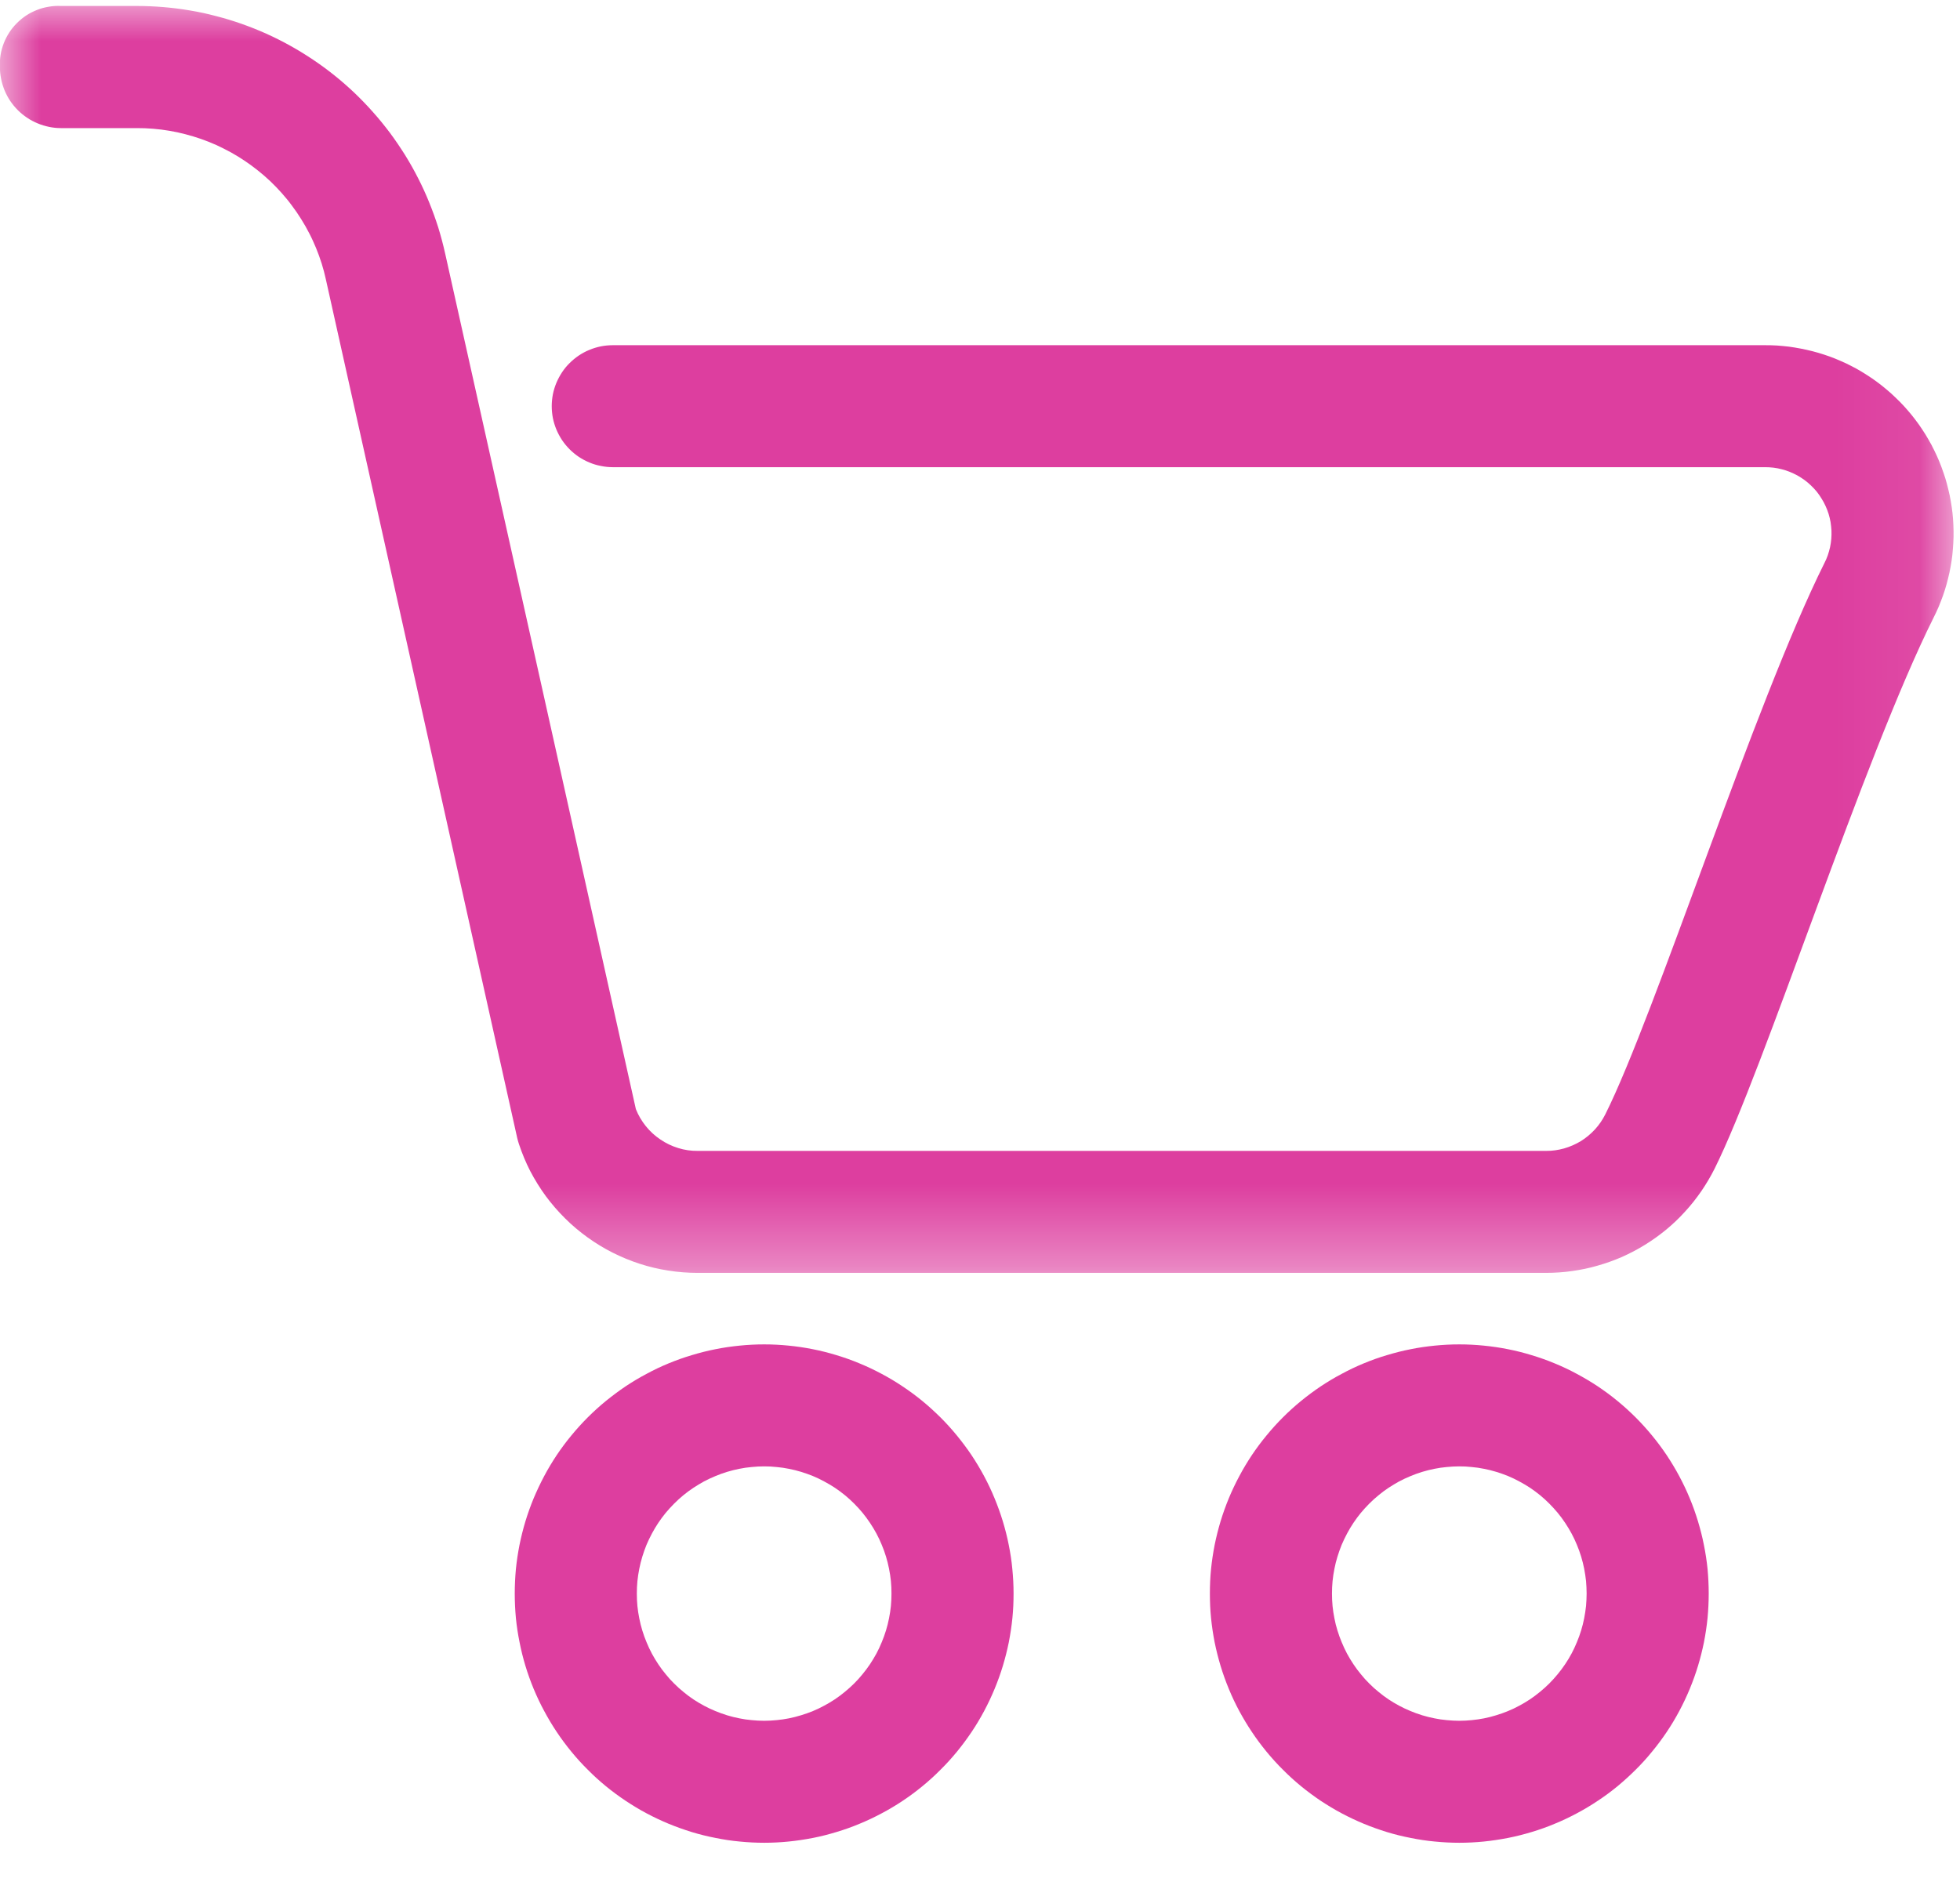
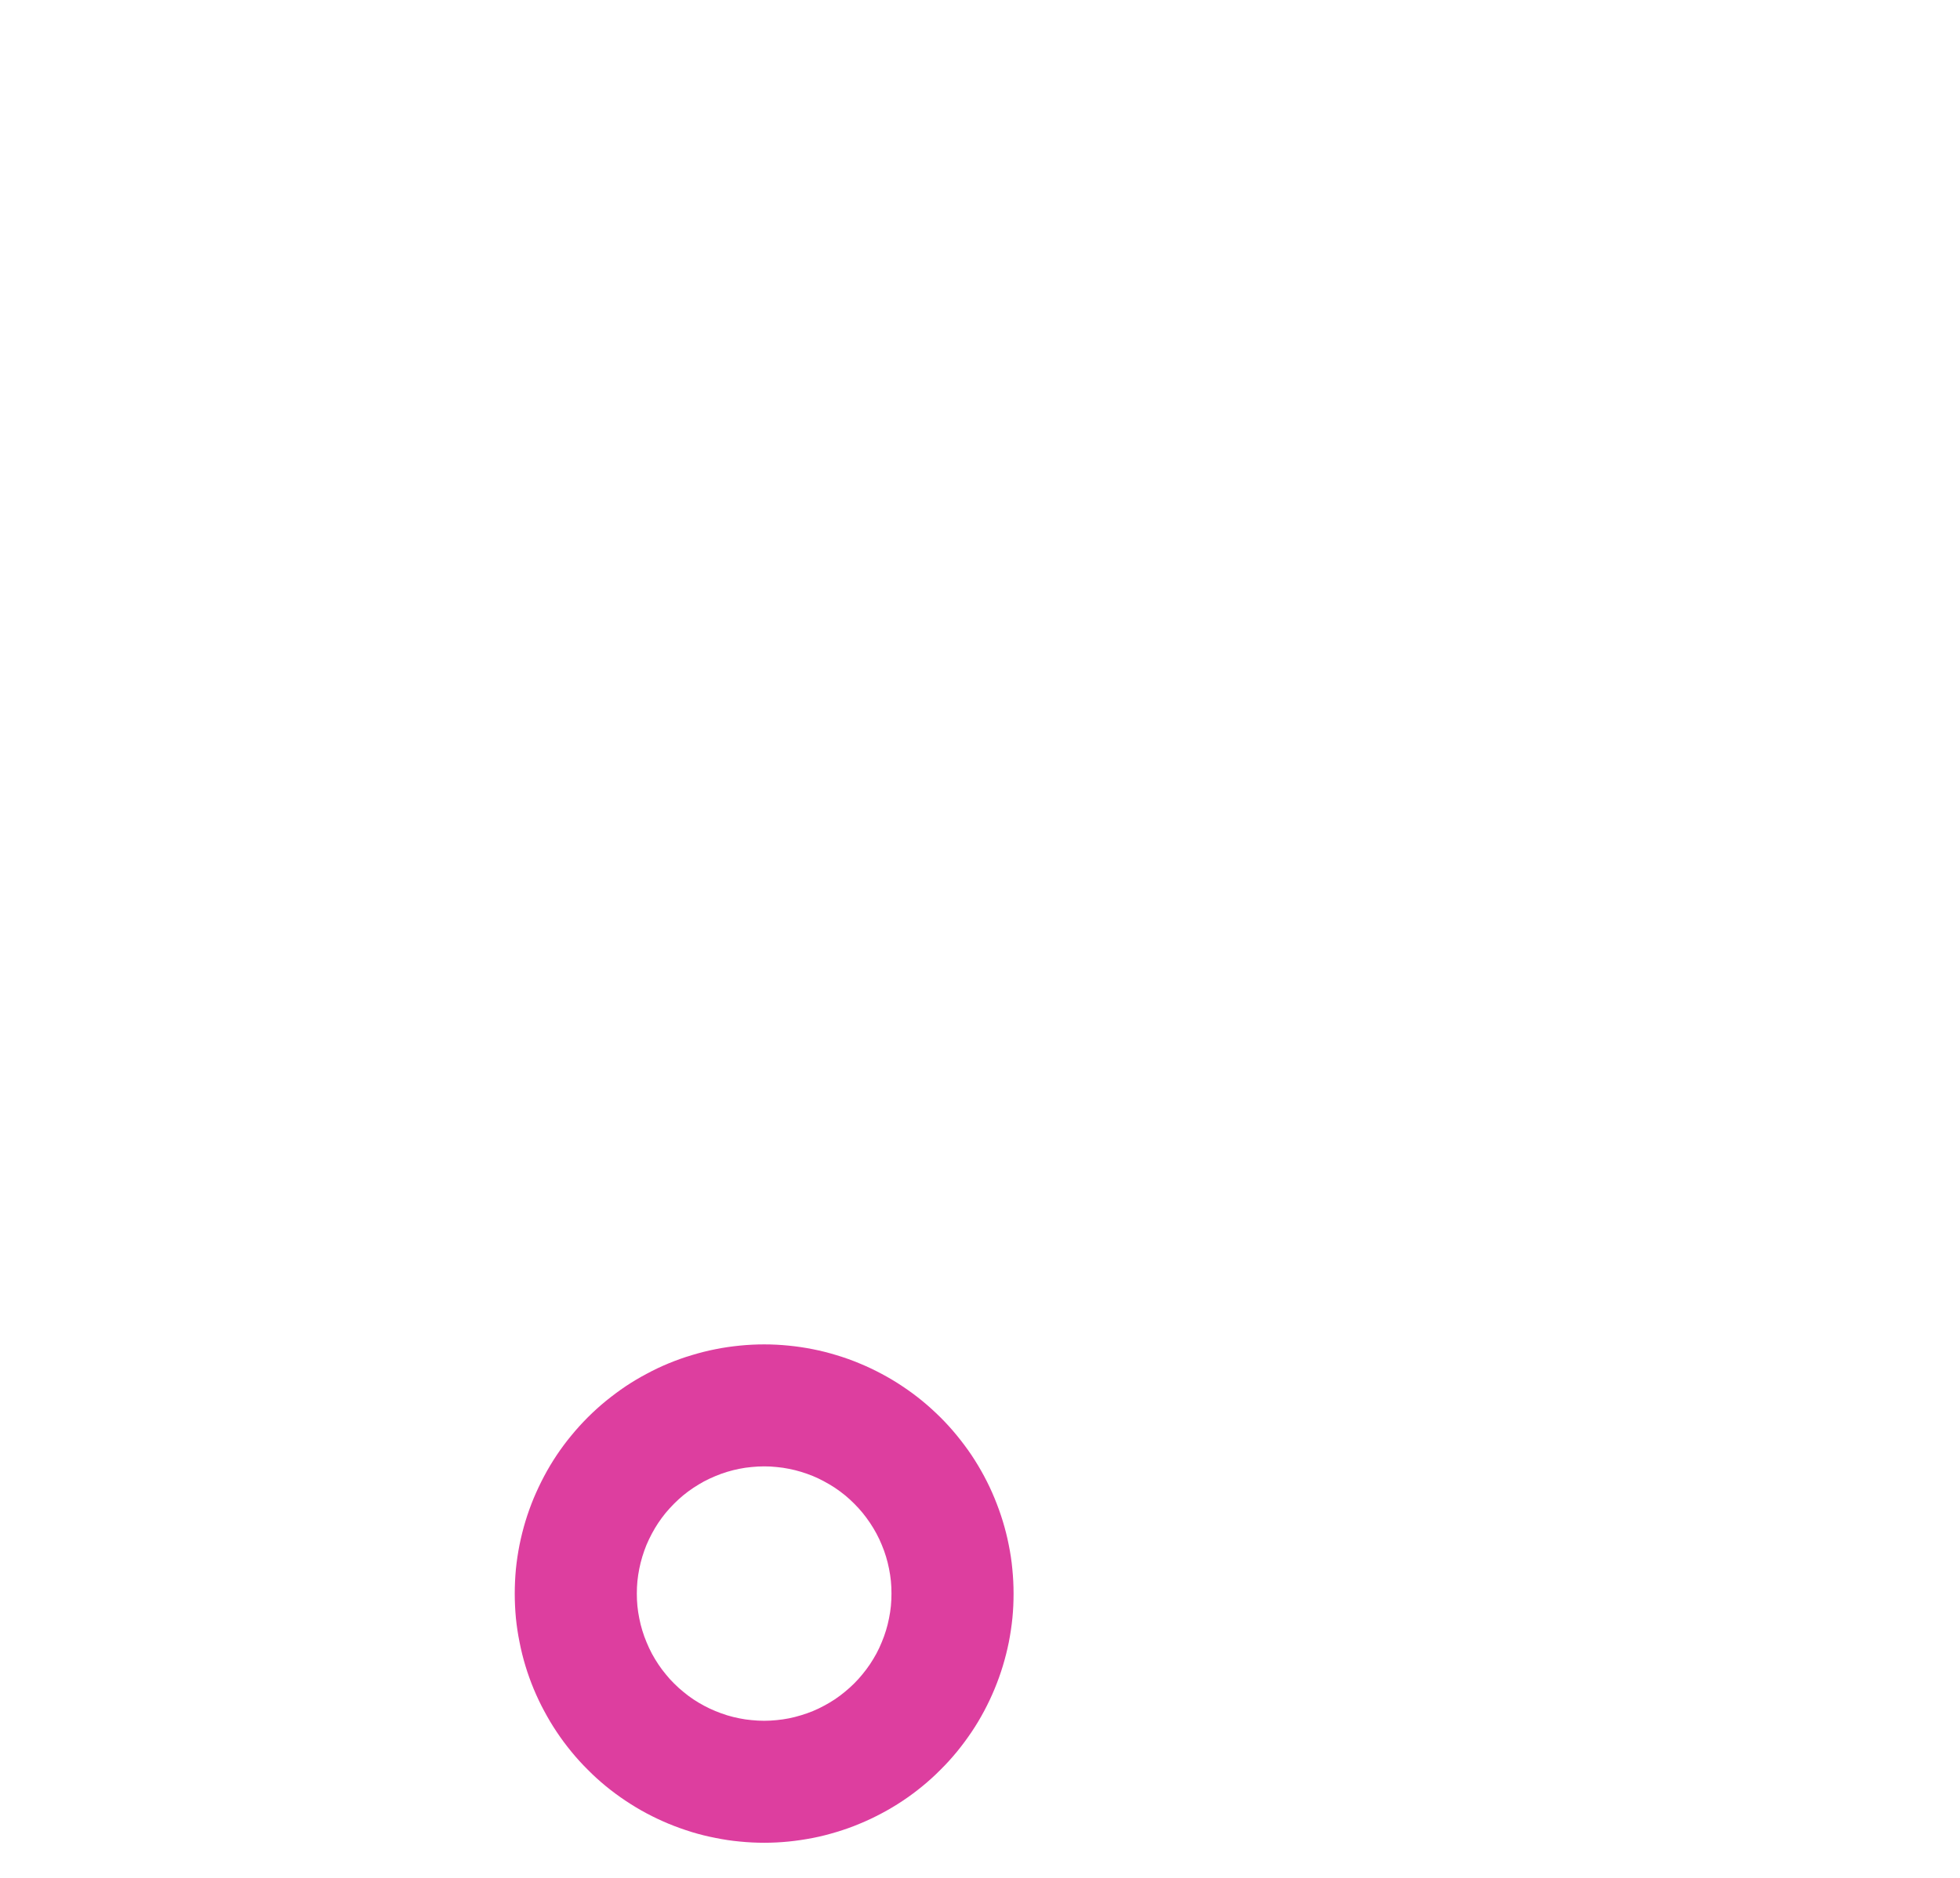
<svg xmlns="http://www.w3.org/2000/svg" width="24" height="23" viewBox="0 0 24 23" fill="none">
  <mask id="mask0_4096_15" style="mask-type:luminance" maskUnits="userSpaceOnUse" x="0" y="0" width="24" height="16">
-     <path d="M0 0H23.939V15.642H0V0Z" fill="white" />
-   </mask>
+     </mask>
  <g mask="url(#mask0_4096_15)">
    <path fill-rule="evenodd" clip-rule="evenodd" d="M21.614 4.228H7.504C7.454 4.228 7.406 4.233 7.358 4.242C7.31 4.252 7.263 4.266 7.218 4.285C7.172 4.303 7.129 4.327 7.088 4.354C7.048 4.381 7.01 4.412 6.975 4.447C6.94 4.481 6.909 4.519 6.882 4.56C6.855 4.601 6.832 4.644 6.813 4.689C6.794 4.734 6.78 4.781 6.77 4.829C6.761 4.877 6.756 4.926 6.756 4.975C6.756 5.024 6.761 5.073 6.77 5.121C6.78 5.169 6.794 5.215 6.813 5.261C6.832 5.306 6.855 5.349 6.882 5.39C6.909 5.43 6.94 5.468 6.975 5.503C7.01 5.538 7.048 5.569 7.088 5.596C7.129 5.623 7.172 5.646 7.218 5.665C7.263 5.684 7.31 5.698 7.358 5.707C7.406 5.717 7.454 5.722 7.504 5.722H21.614C21.649 5.722 21.683 5.724 21.717 5.728C21.752 5.732 21.785 5.739 21.819 5.748C21.852 5.756 21.885 5.767 21.917 5.78C21.949 5.793 21.98 5.808 22.01 5.824C22.04 5.841 22.069 5.86 22.097 5.88C22.125 5.9 22.151 5.923 22.176 5.947C22.201 5.97 22.224 5.996 22.246 6.022C22.267 6.049 22.287 6.077 22.305 6.107C22.323 6.136 22.34 6.166 22.354 6.198C22.368 6.229 22.381 6.261 22.391 6.294C22.401 6.327 22.409 6.36 22.415 6.394C22.42 6.428 22.424 6.463 22.426 6.497C22.427 6.531 22.427 6.566 22.424 6.6C22.421 6.635 22.416 6.668 22.409 6.702C22.401 6.736 22.392 6.769 22.381 6.801C22.369 6.834 22.356 6.866 22.34 6.896C21.486 8.61 20.266 12.432 19.657 13.648C19.623 13.716 19.581 13.777 19.53 13.833C19.479 13.888 19.422 13.936 19.358 13.976C19.293 14.015 19.225 14.045 19.152 14.066C19.08 14.086 19.006 14.097 18.931 14.096H8.542C8.461 14.097 8.381 14.085 8.304 14.061C8.226 14.037 8.153 14.002 8.086 13.956C8.018 13.911 7.959 13.856 7.908 13.793C7.857 13.729 7.816 13.66 7.786 13.584C7.786 13.576 5.45 3.101 5.45 3.101C5.426 2.994 5.398 2.889 5.366 2.785C5.333 2.681 5.296 2.579 5.255 2.478C5.214 2.377 5.169 2.278 5.119 2.181C5.07 2.084 5.016 1.989 4.959 1.897C4.901 1.805 4.84 1.715 4.775 1.627C4.709 1.54 4.641 1.455 4.568 1.374C4.496 1.292 4.42 1.214 4.342 1.139C4.263 1.064 4.181 0.992 4.096 0.924C4.011 0.856 3.923 0.791 3.833 0.731C3.742 0.67 3.649 0.613 3.554 0.56C3.459 0.507 3.361 0.458 3.262 0.413C3.163 0.369 3.061 0.328 2.959 0.292C2.856 0.256 2.752 0.224 2.646 0.197C2.541 0.169 2.434 0.146 2.326 0.128C2.219 0.11 2.111 0.096 2.002 0.087C1.894 0.078 1.785 0.073 1.676 0.073H0.747C0.698 0.071 0.648 0.073 0.599 0.082C0.55 0.09 0.502 0.102 0.455 0.121C0.409 0.139 0.365 0.161 0.323 0.188C0.281 0.216 0.243 0.247 0.208 0.282C0.172 0.317 0.141 0.356 0.114 0.397C0.087 0.439 0.064 0.483 0.046 0.53C0.028 0.576 0.015 0.624 0.007 0.673C-0.001 0.722 -0.003 0.772 -0.001 0.822C-0.001 0.871 0.004 0.919 0.014 0.967C0.023 1.015 0.038 1.062 0.056 1.107C0.075 1.152 0.098 1.196 0.125 1.236C0.153 1.277 0.184 1.315 0.218 1.349C0.253 1.384 0.291 1.415 0.332 1.442C0.372 1.47 0.416 1.492 0.461 1.511C0.506 1.53 0.553 1.544 0.601 1.554C0.649 1.564 0.698 1.569 0.747 1.569H1.676C1.743 1.569 1.81 1.571 1.876 1.577C1.943 1.582 2.009 1.591 2.075 1.602C2.141 1.613 2.206 1.627 2.27 1.644C2.335 1.661 2.399 1.68 2.462 1.702C2.525 1.724 2.587 1.749 2.648 1.776C2.709 1.804 2.768 1.834 2.827 1.866C2.885 1.898 2.942 1.933 2.997 1.97C3.053 2.008 3.107 2.047 3.159 2.089C3.211 2.13 3.261 2.174 3.31 2.22C3.358 2.266 3.405 2.314 3.449 2.364C3.493 2.414 3.536 2.465 3.575 2.519C3.615 2.572 3.653 2.627 3.688 2.684C3.724 2.741 3.757 2.799 3.787 2.858C3.818 2.917 3.845 2.978 3.871 3.04C3.896 3.102 3.919 3.164 3.939 3.228C3.959 3.292 3.976 3.356 3.99 3.421L6.334 13.941C6.34 13.965 6.347 13.991 6.355 14.014C6.393 14.128 6.439 14.239 6.494 14.346C6.55 14.452 6.613 14.554 6.684 14.651C6.756 14.748 6.834 14.838 6.92 14.923C7.005 15.008 7.097 15.085 7.194 15.155C7.291 15.225 7.394 15.288 7.501 15.342C7.609 15.396 7.719 15.442 7.834 15.479C7.948 15.516 8.065 15.544 8.184 15.562C8.303 15.581 8.422 15.59 8.542 15.59H18.931C19.037 15.59 19.143 15.583 19.249 15.568C19.354 15.553 19.459 15.532 19.561 15.502C19.664 15.473 19.764 15.437 19.861 15.395C19.959 15.351 20.053 15.302 20.143 15.246C20.234 15.19 20.32 15.128 20.403 15.06C20.485 14.992 20.562 14.919 20.633 14.84C20.706 14.761 20.771 14.678 20.832 14.59C20.892 14.502 20.946 14.411 20.994 14.316C21.602 13.099 22.82 9.279 23.677 7.564C23.699 7.52 23.72 7.476 23.739 7.431C23.758 7.386 23.775 7.34 23.792 7.294C23.808 7.248 23.823 7.202 23.836 7.154C23.849 7.107 23.86 7.06 23.871 7.012C23.881 6.964 23.89 6.916 23.897 6.868C23.904 6.82 23.91 6.771 23.913 6.722C23.917 6.674 23.92 6.625 23.921 6.576C23.922 6.527 23.921 6.478 23.919 6.43C23.917 6.381 23.913 6.332 23.908 6.283C23.902 6.235 23.896 6.186 23.887 6.138C23.879 6.09 23.869 6.042 23.857 5.995C23.846 5.947 23.833 5.9 23.819 5.854C23.804 5.807 23.788 5.761 23.771 5.715C23.754 5.669 23.735 5.624 23.715 5.58C23.694 5.535 23.673 5.491 23.65 5.448C23.627 5.405 23.602 5.363 23.577 5.321C23.551 5.28 23.524 5.239 23.496 5.199C23.467 5.159 23.438 5.12 23.407 5.082C23.376 5.044 23.344 5.007 23.311 4.971C23.278 4.935 23.244 4.901 23.208 4.867C23.173 4.833 23.137 4.8 23.099 4.769C23.062 4.737 23.023 4.707 22.984 4.678C22.945 4.649 22.905 4.621 22.863 4.595C22.822 4.568 22.78 4.543 22.738 4.519C22.695 4.496 22.651 4.473 22.608 4.452C22.563 4.431 22.518 4.412 22.473 4.393C22.428 4.375 22.382 4.358 22.335 4.343C22.289 4.328 22.242 4.314 22.195 4.302C22.147 4.29 22.1 4.279 22.052 4.27C22.003 4.26 21.955 4.253 21.907 4.246C21.858 4.24 21.809 4.236 21.761 4.232C21.712 4.229 21.663 4.228 21.614 4.228Z" fill="#DD3E9F" />
  </g>
  <path fill-rule="evenodd" clip-rule="evenodd" d="M9.357 16.466C9.257 16.466 9.157 16.471 9.058 16.481C8.958 16.491 8.859 16.505 8.761 16.525C8.663 16.544 8.566 16.569 8.47 16.598C8.375 16.626 8.281 16.66 8.188 16.698C8.096 16.736 8.005 16.779 7.917 16.827C7.829 16.873 7.743 16.925 7.66 16.98C7.577 17.036 7.497 17.096 7.419 17.159C7.342 17.222 7.268 17.289 7.197 17.36C7.126 17.431 7.059 17.505 6.996 17.582C6.932 17.659 6.873 17.739 6.817 17.822C6.762 17.905 6.71 17.991 6.663 18.08C6.616 18.168 6.574 18.258 6.535 18.35C6.497 18.442 6.463 18.537 6.434 18.632C6.405 18.728 6.381 18.825 6.361 18.923C6.342 19.021 6.327 19.119 6.317 19.219C6.308 19.318 6.303 19.418 6.303 19.518C6.303 19.618 6.308 19.718 6.317 19.817C6.327 19.917 6.342 20.016 6.362 20.114C6.381 20.212 6.405 20.308 6.434 20.404C6.463 20.5 6.497 20.594 6.535 20.686C6.574 20.779 6.616 20.869 6.664 20.957C6.711 21.045 6.762 21.131 6.818 21.214C6.873 21.297 6.933 21.377 6.996 21.454C7.06 21.532 7.127 21.606 7.198 21.676C7.268 21.747 7.342 21.814 7.42 21.878C7.497 21.941 7.577 22 7.661 22.056C7.744 22.111 7.829 22.163 7.918 22.21C8.006 22.257 8.096 22.299 8.189 22.338C8.281 22.376 8.375 22.409 8.471 22.439C8.567 22.468 8.663 22.492 8.762 22.511C8.86 22.531 8.959 22.546 9.058 22.555C9.158 22.565 9.258 22.57 9.358 22.57C9.457 22.57 9.557 22.565 9.657 22.555C9.757 22.545 9.855 22.53 9.954 22.511C10.052 22.492 10.148 22.467 10.244 22.438C10.34 22.409 10.434 22.376 10.526 22.337C10.619 22.299 10.709 22.256 10.797 22.209C10.886 22.162 10.971 22.111 11.055 22.055C11.138 22 11.218 21.94 11.295 21.877C11.373 21.813 11.447 21.746 11.517 21.675C11.588 21.605 11.655 21.531 11.719 21.453C11.782 21.376 11.841 21.296 11.897 21.213C11.953 21.13 12.004 21.044 12.051 20.956C12.098 20.868 12.141 20.777 12.179 20.685C12.217 20.593 12.251 20.499 12.28 20.403C12.309 20.307 12.333 20.211 12.353 20.113C12.372 20.015 12.387 19.916 12.397 19.816C12.407 19.717 12.411 19.617 12.411 19.517C12.411 19.417 12.406 19.318 12.396 19.218C12.387 19.119 12.372 19.02 12.352 18.922C12.333 18.824 12.308 18.727 12.279 18.631C12.25 18.536 12.216 18.442 12.178 18.35C12.14 18.257 12.097 18.167 12.05 18.079C12.003 17.991 11.951 17.905 11.896 17.822C11.84 17.739 11.78 17.659 11.717 17.582C11.654 17.505 11.587 17.431 11.516 17.36C11.445 17.29 11.371 17.222 11.294 17.159C11.217 17.096 11.136 17.036 11.053 16.981C10.97 16.925 10.884 16.874 10.796 16.827C10.708 16.78 10.618 16.737 10.525 16.699C10.433 16.66 10.339 16.627 10.243 16.598C10.148 16.569 10.051 16.544 9.953 16.525C9.854 16.505 9.756 16.491 9.656 16.481C9.557 16.471 9.457 16.466 9.357 16.466ZM9.357 21.076C9.306 21.076 9.255 21.073 9.204 21.068C9.153 21.064 9.103 21.056 9.053 21.046C9.003 21.036 8.953 21.024 8.904 21.009C8.856 20.994 8.808 20.977 8.76 20.957C8.713 20.938 8.667 20.916 8.622 20.892C8.577 20.868 8.533 20.842 8.491 20.814C8.448 20.785 8.407 20.755 8.368 20.722C8.328 20.69 8.291 20.656 8.255 20.62C8.218 20.584 8.184 20.546 8.152 20.506C8.119 20.467 8.089 20.426 8.061 20.384C8.032 20.341 8.006 20.297 7.982 20.253C7.958 20.207 7.936 20.161 7.917 20.114C7.897 20.067 7.88 20.019 7.865 19.97C7.85 19.922 7.838 19.872 7.828 19.822C7.818 19.772 7.81 19.722 7.805 19.671C7.8 19.62 7.798 19.569 7.798 19.518C7.798 19.467 7.8 19.416 7.805 19.366C7.81 19.315 7.818 19.264 7.828 19.214C7.838 19.164 7.85 19.115 7.865 19.066C7.88 19.017 7.897 18.969 7.916 18.922C7.936 18.875 7.958 18.829 7.982 18.784C8.006 18.739 8.032 18.695 8.06 18.653C8.089 18.61 8.119 18.569 8.151 18.53C8.184 18.491 8.218 18.453 8.254 18.417C8.29 18.381 8.328 18.346 8.367 18.314C8.407 18.281 8.448 18.251 8.49 18.223C8.533 18.195 8.577 18.168 8.621 18.144C8.667 18.12 8.713 18.098 8.76 18.079C8.807 18.059 8.855 18.042 8.904 18.027C8.953 18.012 9.002 18 9.052 17.99C9.102 17.98 9.153 17.972 9.204 17.968C9.254 17.963 9.305 17.96 9.356 17.96C9.407 17.96 9.458 17.962 9.509 17.968C9.56 17.972 9.61 17.98 9.66 17.99C9.711 18 9.76 18.012 9.809 18.027C9.858 18.042 9.906 18.059 9.953 18.078C10 18.098 10.046 18.119 10.091 18.144C10.136 18.168 10.18 18.194 10.223 18.222C10.265 18.25 10.306 18.281 10.346 18.313C10.385 18.345 10.423 18.38 10.459 18.416C10.495 18.452 10.53 18.49 10.562 18.529C10.594 18.568 10.624 18.609 10.653 18.652C10.681 18.694 10.708 18.738 10.732 18.783C10.756 18.828 10.778 18.874 10.797 18.921C10.817 18.968 10.834 19.016 10.849 19.065C10.864 19.114 10.876 19.163 10.886 19.213C10.896 19.263 10.904 19.314 10.909 19.364C10.914 19.415 10.916 19.466 10.916 19.517C10.916 19.568 10.914 19.619 10.909 19.67C10.904 19.721 10.896 19.771 10.886 19.821C10.876 19.871 10.864 19.921 10.849 19.969C10.834 20.018 10.817 20.066 10.797 20.113C10.778 20.16 10.756 20.207 10.732 20.252C10.708 20.297 10.681 20.34 10.653 20.383C10.625 20.425 10.594 20.466 10.562 20.505C10.53 20.545 10.495 20.583 10.459 20.619C10.423 20.655 10.385 20.689 10.346 20.721C10.306 20.754 10.266 20.784 10.223 20.813C10.181 20.841 10.137 20.867 10.092 20.891C10.047 20.916 10.001 20.937 9.954 20.957C9.906 20.976 9.859 20.994 9.81 21.008C9.761 21.023 9.711 21.036 9.661 21.046C9.611 21.056 9.561 21.063 9.51 21.068C9.459 21.073 9.408 21.076 9.357 21.076Z" fill="#DD3E9F" />
-   <path fill-rule="evenodd" clip-rule="evenodd" d="M17.869 16.466C17.769 16.466 17.669 16.471 17.57 16.481C17.47 16.491 17.371 16.505 17.273 16.525C17.175 16.544 17.078 16.569 16.982 16.598C16.886 16.626 16.792 16.66 16.7 16.698C16.608 16.736 16.517 16.779 16.429 16.827C16.341 16.873 16.255 16.925 16.172 16.98C16.089 17.036 16.008 17.096 15.931 17.159C15.854 17.222 15.78 17.289 15.709 17.36C15.638 17.431 15.571 17.505 15.508 17.582C15.444 17.659 15.385 17.739 15.329 17.822C15.274 17.905 15.222 17.991 15.175 18.08C15.128 18.168 15.085 18.258 15.047 18.35C15.009 18.442 14.975 18.537 14.946 18.632C14.917 18.728 14.893 18.825 14.873 18.923C14.854 19.021 14.839 19.119 14.829 19.219C14.819 19.318 14.815 19.418 14.815 19.518C14.815 19.618 14.819 19.718 14.829 19.817C14.839 19.917 14.854 20.016 14.873 20.114C14.893 20.212 14.917 20.308 14.946 20.404C14.975 20.5 15.009 20.594 15.047 20.686C15.085 20.779 15.128 20.869 15.175 20.957C15.223 21.045 15.274 21.131 15.33 21.214C15.385 21.297 15.445 21.377 15.508 21.454C15.572 21.532 15.639 21.606 15.71 21.676C15.78 21.747 15.854 21.814 15.932 21.878C16.009 21.941 16.089 22 16.172 22.056C16.256 22.111 16.341 22.163 16.43 22.21C16.518 22.257 16.608 22.299 16.701 22.338C16.793 22.376 16.887 22.409 16.983 22.439C17.078 22.468 17.175 22.492 17.274 22.511C17.372 22.531 17.471 22.546 17.57 22.555C17.67 22.565 17.769 22.57 17.87 22.57C17.97 22.57 18.069 22.565 18.169 22.555C18.268 22.545 18.367 22.53 18.465 22.511C18.563 22.492 18.66 22.467 18.756 22.438C18.852 22.409 18.946 22.376 19.038 22.337C19.131 22.299 19.221 22.256 19.309 22.209C19.397 22.162 19.483 22.111 19.566 22.055C19.65 22 19.73 21.94 19.807 21.877C19.884 21.813 19.958 21.746 20.029 21.675C20.1 21.605 20.167 21.531 20.23 21.453C20.294 21.376 20.353 21.296 20.409 21.213C20.465 21.13 20.516 21.044 20.563 20.956C20.61 20.868 20.653 20.777 20.691 20.685C20.729 20.593 20.763 20.499 20.792 20.403C20.821 20.307 20.845 20.211 20.865 20.113C20.884 20.015 20.899 19.916 20.909 19.816C20.918 19.717 20.923 19.617 20.923 19.517C20.923 19.417 20.918 19.318 20.909 19.218C20.899 19.119 20.884 19.02 20.864 18.922C20.845 18.824 20.82 18.727 20.791 18.631C20.762 18.536 20.729 18.442 20.69 18.349C20.652 18.257 20.609 18.167 20.562 18.079C20.515 17.991 20.463 17.905 20.408 17.822C20.352 17.739 20.293 17.659 20.229 17.582C20.166 17.505 20.099 17.431 20.028 17.36C19.957 17.289 19.883 17.222 19.806 17.159C19.729 17.095 19.648 17.036 19.565 16.98C19.482 16.925 19.396 16.874 19.308 16.827C19.22 16.779 19.13 16.737 19.038 16.699C18.945 16.66 18.851 16.627 18.755 16.598C18.66 16.569 18.563 16.544 18.465 16.525C18.366 16.505 18.268 16.491 18.168 16.481C18.069 16.471 17.969 16.466 17.869 16.466ZM17.869 21.076C17.818 21.076 17.767 21.073 17.716 21.068C17.665 21.064 17.615 21.056 17.565 21.046C17.515 21.036 17.465 21.024 17.416 21.009C17.367 20.994 17.319 20.977 17.272 20.957C17.225 20.938 17.179 20.916 17.134 20.892C17.089 20.868 17.045 20.842 17.003 20.814C16.96 20.785 16.919 20.755 16.88 20.722C16.84 20.69 16.802 20.656 16.767 20.62C16.73 20.584 16.696 20.546 16.664 20.506C16.631 20.467 16.601 20.426 16.573 20.384C16.544 20.341 16.518 20.297 16.494 20.253C16.47 20.207 16.448 20.161 16.429 20.114C16.409 20.067 16.392 20.019 16.377 19.97C16.362 19.922 16.349 19.872 16.34 19.822C16.33 19.772 16.322 19.722 16.317 19.671C16.312 19.62 16.31 19.569 16.31 19.518C16.31 19.467 16.312 19.416 16.317 19.366C16.322 19.315 16.33 19.264 16.34 19.214C16.349 19.164 16.362 19.115 16.377 19.066C16.392 19.017 16.409 18.969 16.428 18.922C16.448 18.875 16.47 18.829 16.494 18.784C16.518 18.739 16.544 18.695 16.572 18.653C16.601 18.61 16.631 18.569 16.663 18.53C16.696 18.491 16.73 18.453 16.766 18.417C16.802 18.381 16.84 18.346 16.88 18.314C16.919 18.281 16.96 18.251 17.002 18.223C17.045 18.195 17.089 18.168 17.133 18.144C17.179 18.12 17.225 18.098 17.272 18.079C17.319 18.059 17.367 18.042 17.416 18.027C17.465 18.012 17.514 18 17.564 17.99C17.614 17.98 17.665 17.972 17.715 17.968C17.767 17.963 17.817 17.96 17.868 17.96C17.919 17.96 17.97 17.962 18.021 17.968C18.072 17.972 18.122 17.98 18.172 17.99C18.223 18 18.272 18.012 18.321 18.027C18.37 18.042 18.418 18.059 18.465 18.078C18.512 18.098 18.558 18.119 18.603 18.144C18.648 18.168 18.692 18.194 18.735 18.222C18.777 18.25 18.818 18.281 18.858 18.313C18.897 18.345 18.935 18.38 18.971 18.416C19.007 18.452 19.041 18.49 19.074 18.529C19.106 18.568 19.137 18.609 19.165 18.652C19.193 18.694 19.22 18.738 19.244 18.783C19.268 18.828 19.29 18.874 19.309 18.921C19.329 18.968 19.346 19.016 19.361 19.065C19.376 19.114 19.388 19.163 19.398 19.213C19.408 19.263 19.415 19.314 19.421 19.364C19.425 19.415 19.428 19.466 19.428 19.517C19.428 19.568 19.425 19.619 19.421 19.67C19.415 19.721 19.408 19.771 19.398 19.821C19.388 19.871 19.376 19.921 19.361 19.969C19.346 20.018 19.329 20.066 19.309 20.113C19.29 20.16 19.268 20.207 19.244 20.252C19.22 20.297 19.194 20.34 19.165 20.383C19.137 20.425 19.106 20.466 19.074 20.505C19.041 20.545 19.007 20.583 18.971 20.619C18.935 20.655 18.897 20.689 18.858 20.721C18.819 20.754 18.777 20.784 18.735 20.813C18.693 20.841 18.649 20.867 18.604 20.891C18.559 20.916 18.513 20.937 18.465 20.957C18.418 20.976 18.37 20.994 18.322 21.008C18.273 21.023 18.223 21.036 18.173 21.046C18.123 21.056 18.073 21.063 18.022 21.068C17.971 21.073 17.92 21.076 17.869 21.076Z" fill="#DD3E9F" />
</svg>